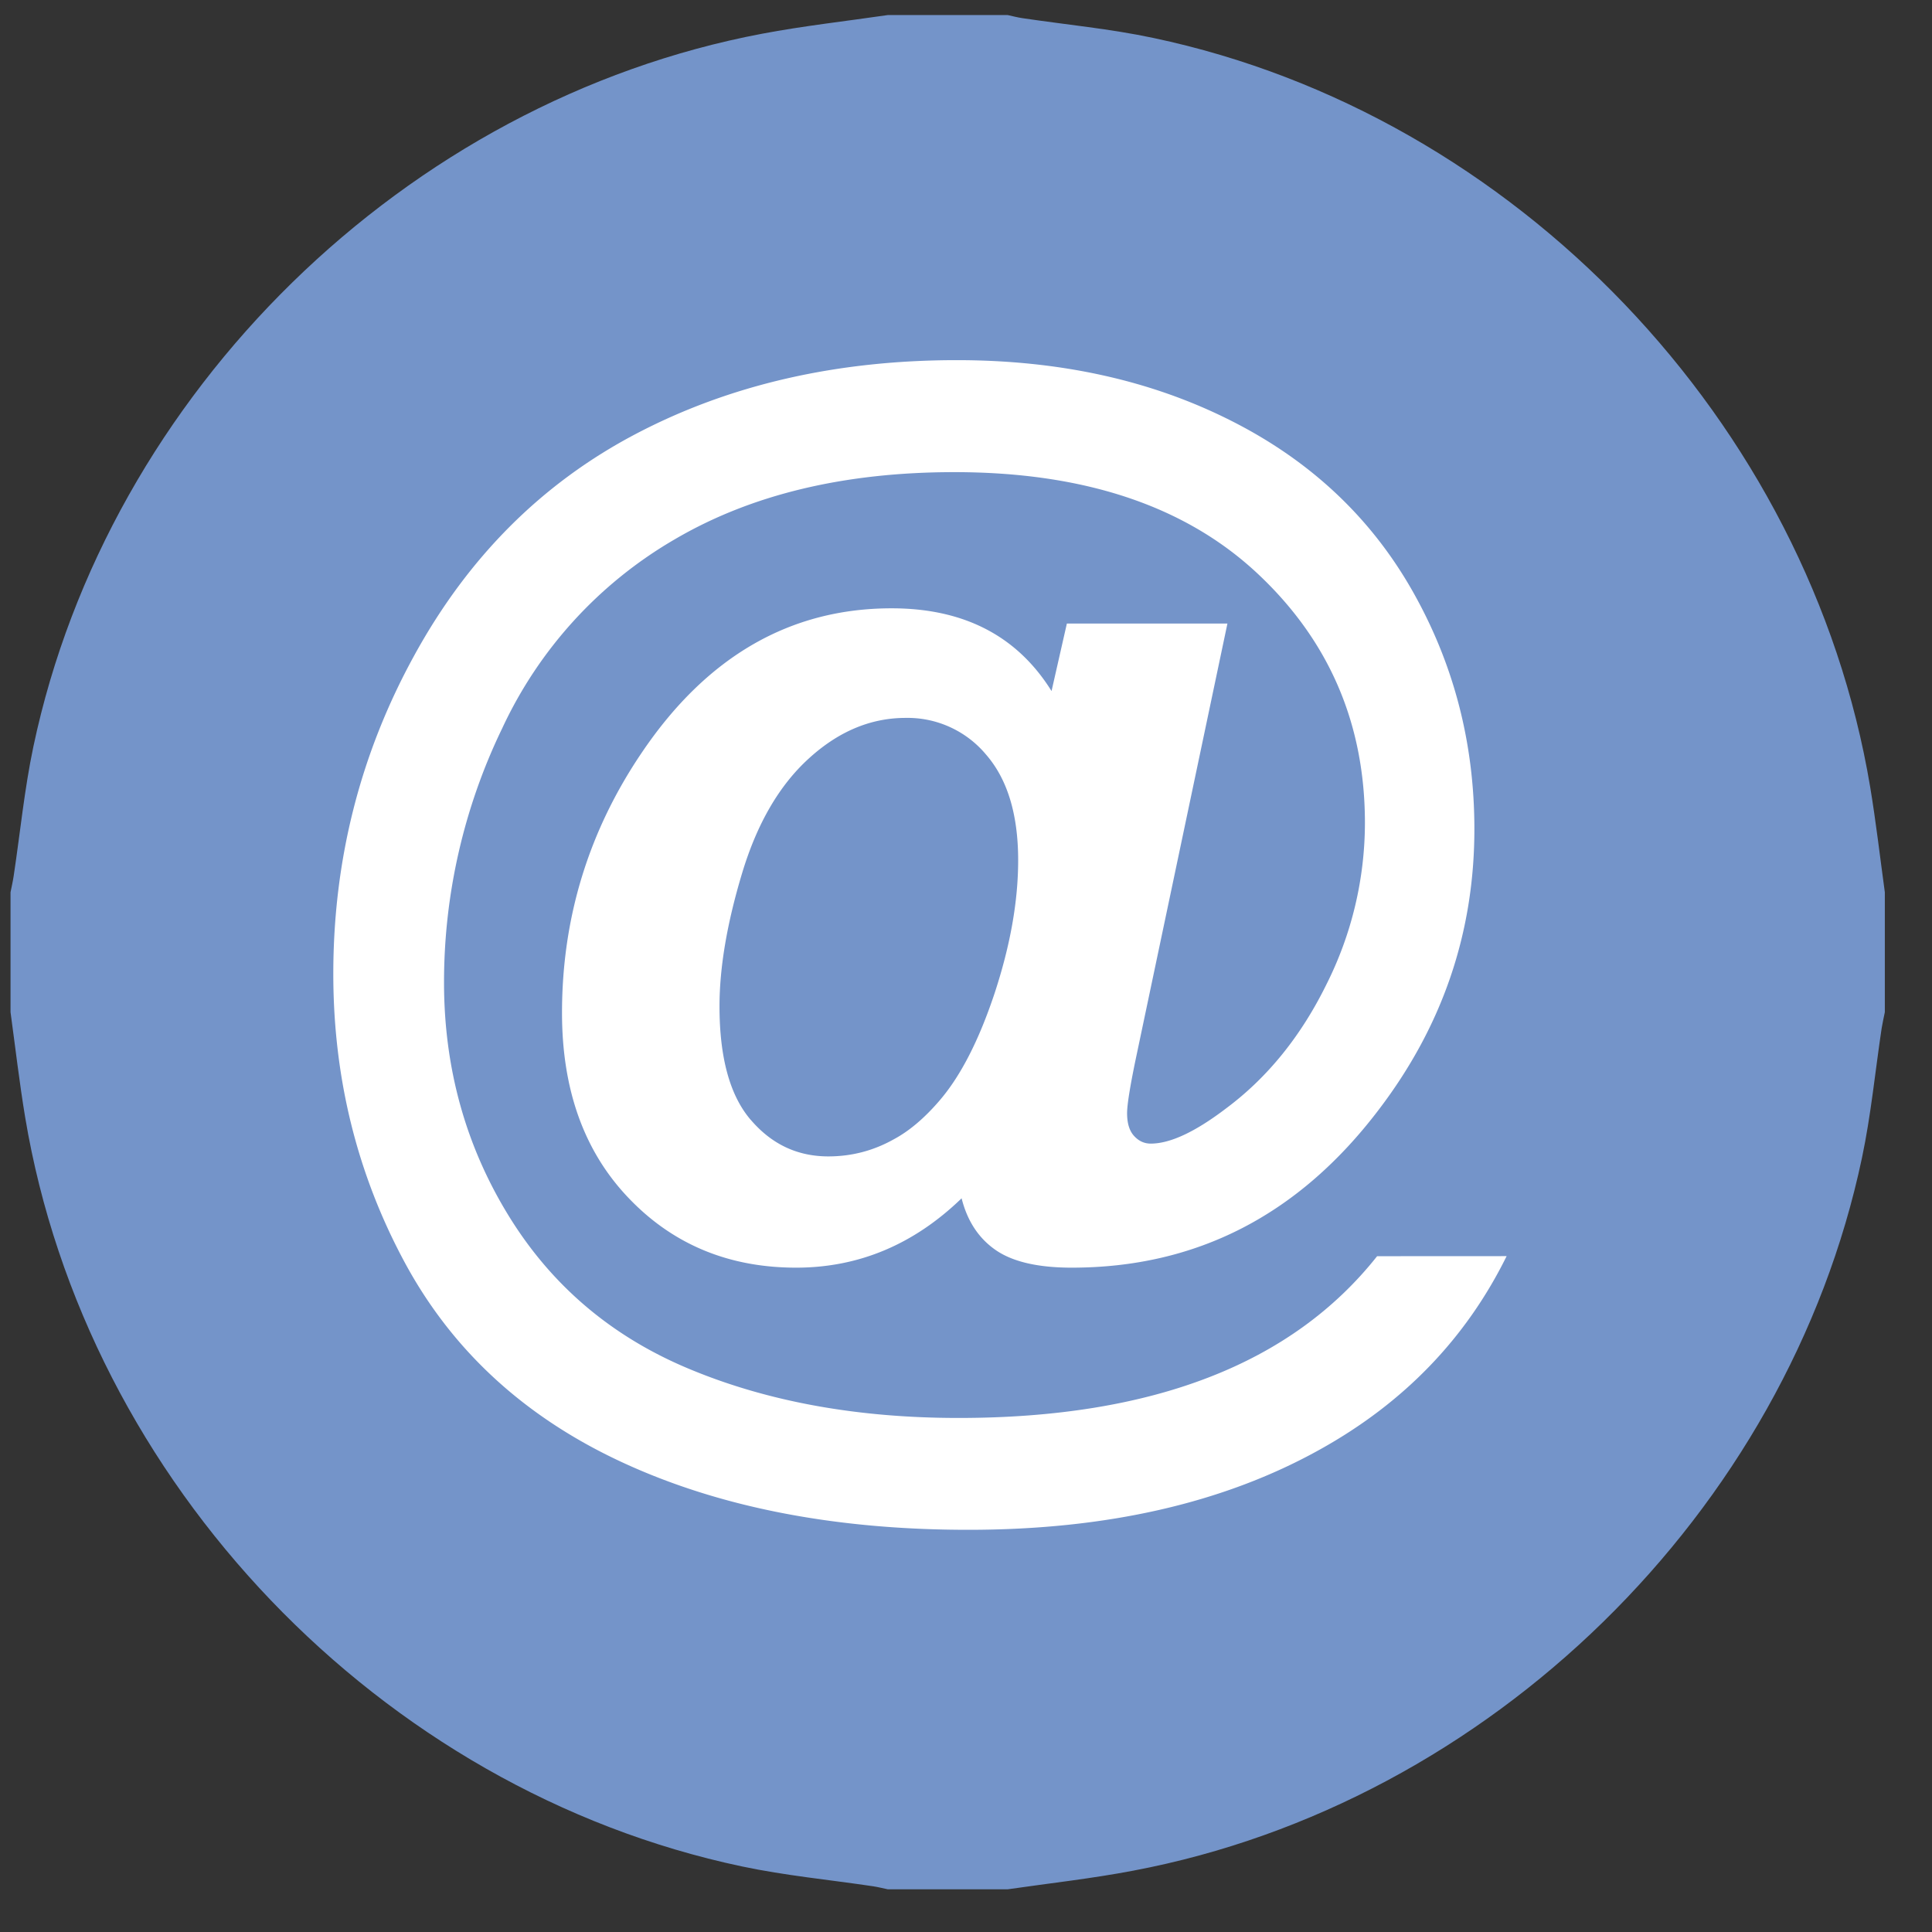
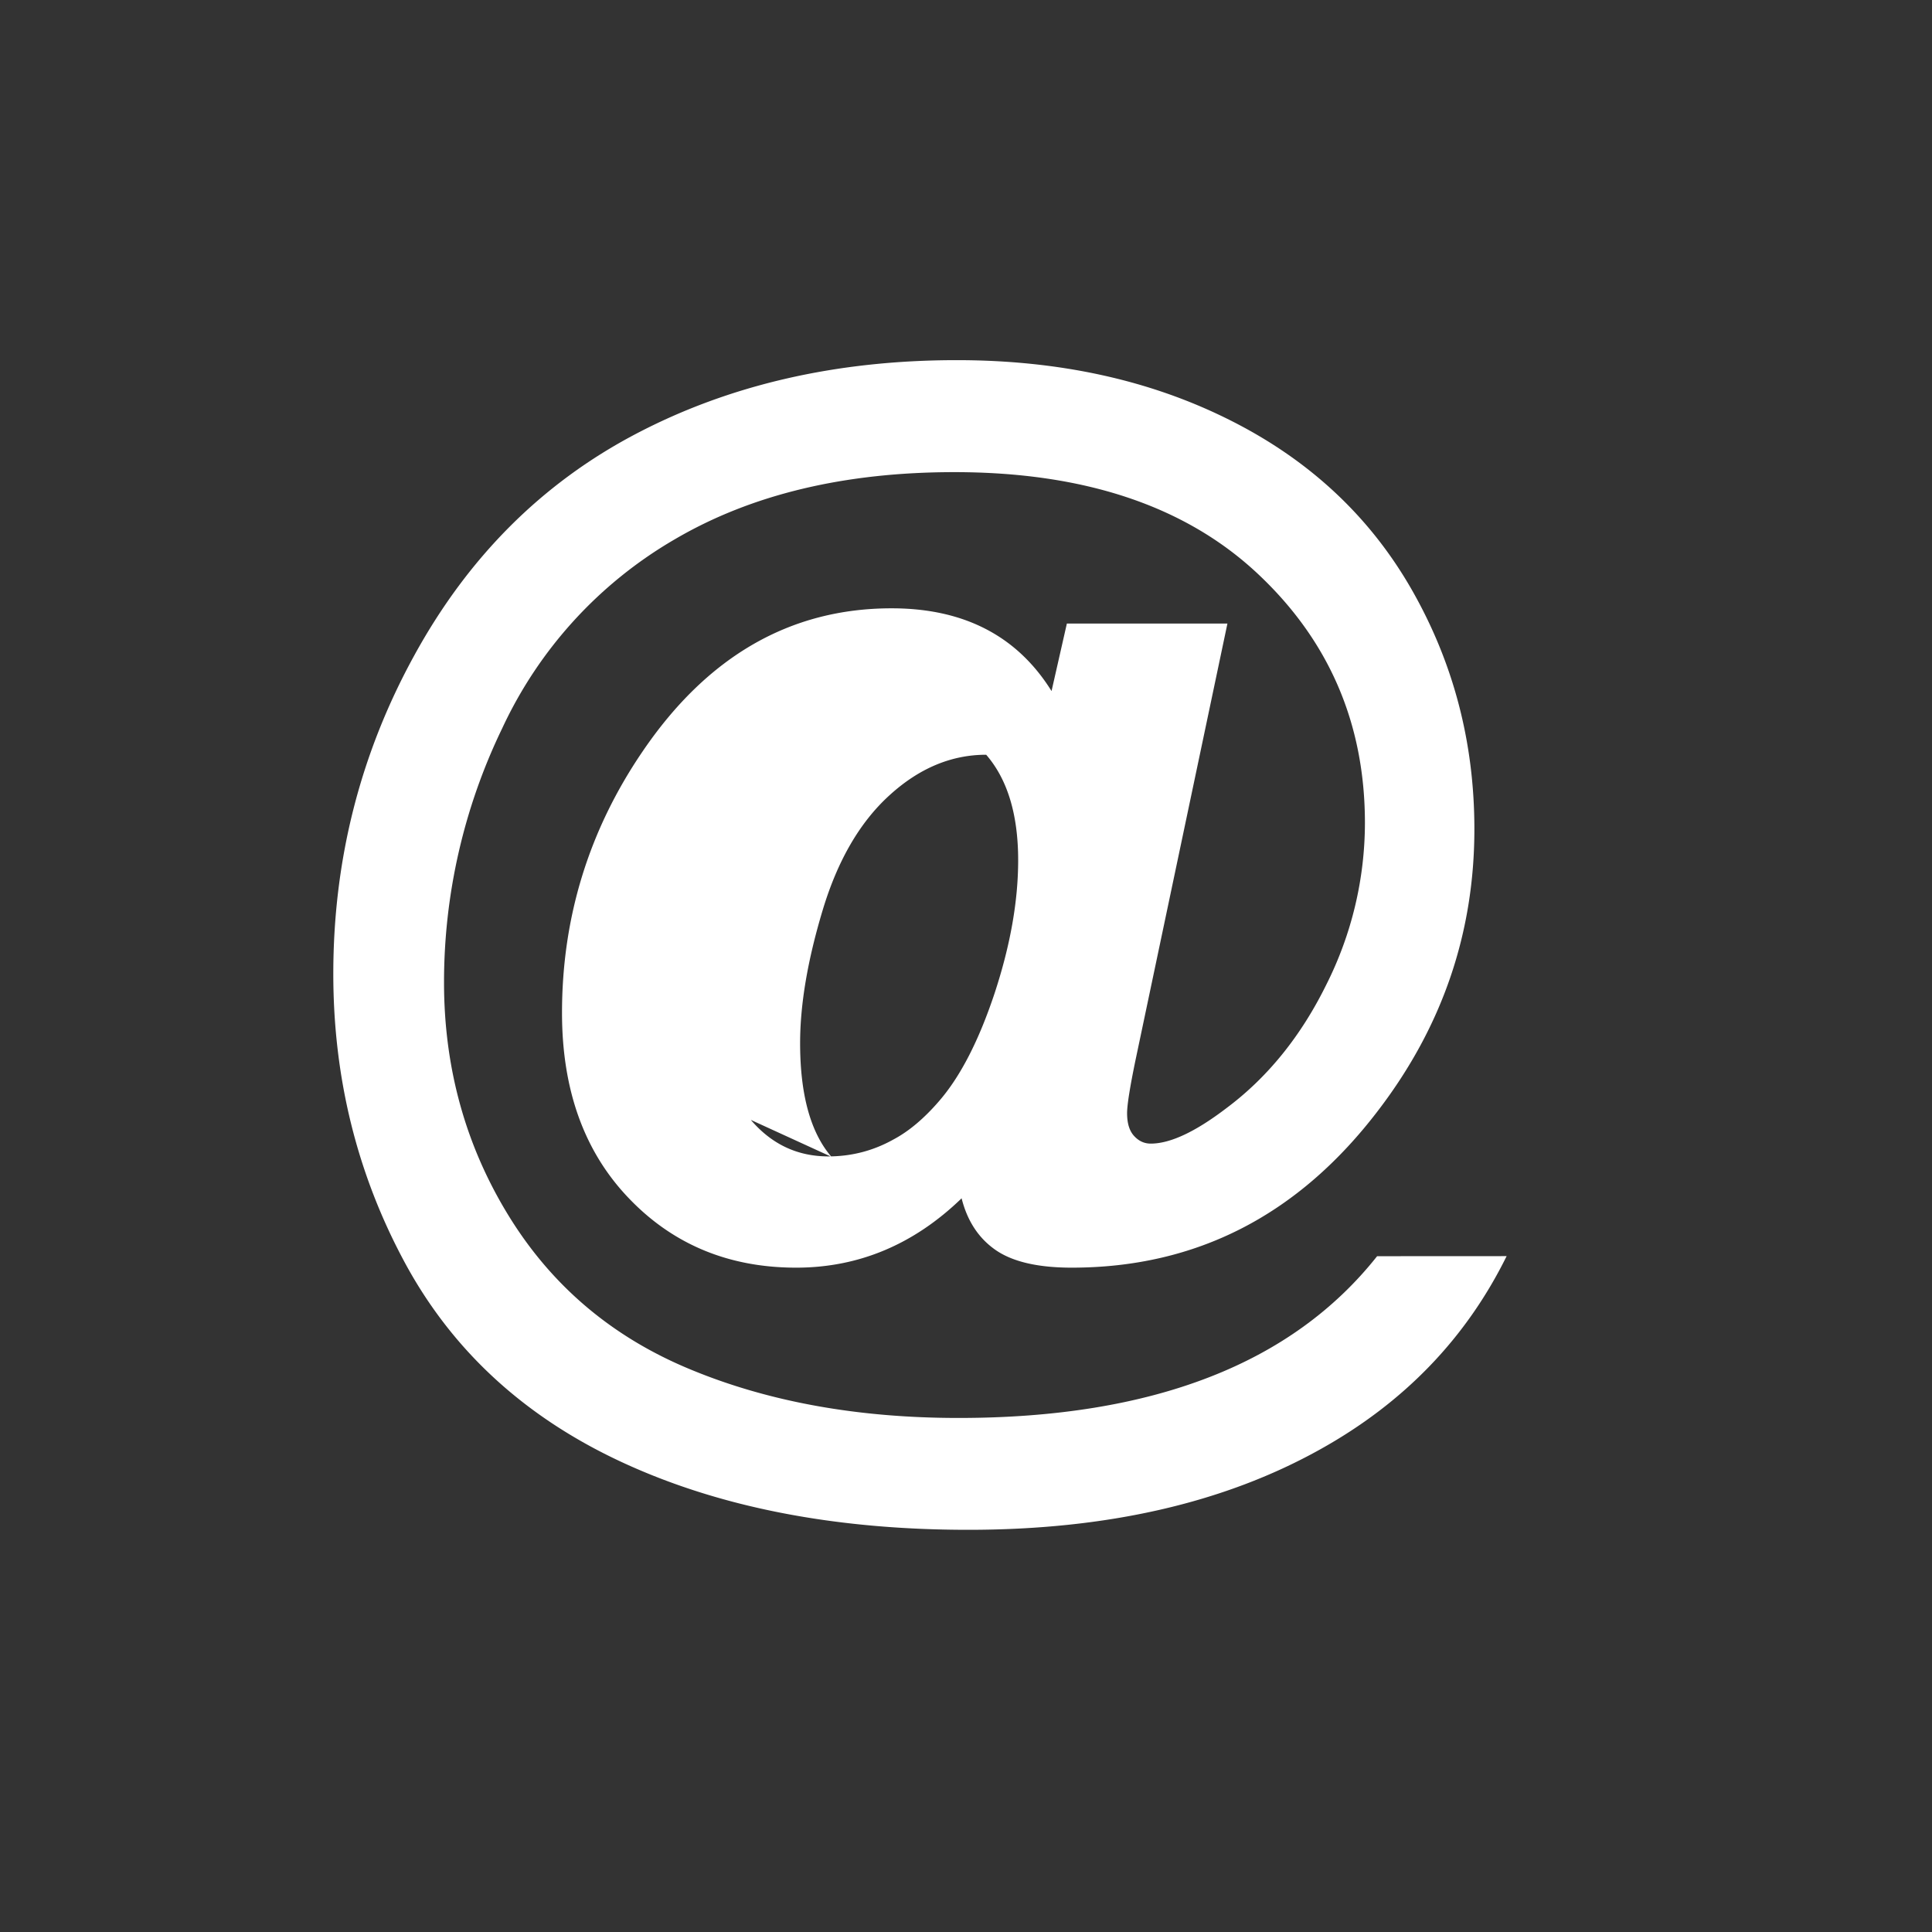
<svg xmlns="http://www.w3.org/2000/svg" width="29" height="29">
  <rect width="100%" height="100%" fill="#333333" stroke="none" />
-   <path fill="#7494c9" d="M13.325.226h1.801c.072.016.144.035.217.046.657.098 1.322.16 1.971.298 5.432 1.148 9.842 5.763 10.758 11.243.087.524.148 1.053.22 1.58v1.8c-.016.08-.035.162-.048.243-.097.648-.16 1.303-.295 1.943-1.123 5.32-5.59 9.689-10.937 10.7-.624.119-1.257.189-1.886.28h-1.8c-.073-.015-.146-.034-.218-.045-.658-.098-1.322-.161-1.97-.298-5.434-1.148-9.844-5.763-10.76-11.243-.087-.524-.148-1.053-.22-1.58v-1.8c.016-.081.035-.162.047-.243.098-.648.161-1.303.296-1.943C1.625 5.887 6.093 1.517 11.44.506c.624-.118 1.257-.188 1.886-.28z" />
-   <path fill="#fff" d="M22.615 18.855c-.61 1.236-1.543 2.203-2.803 2.903-1.443.804-3.201 1.205-5.277 1.205-2.008 0-3.744-.339-5.204-1.017-1.462-.679-2.548-1.68-3.26-3.004-.712-1.324-1.068-2.765-1.068-4.324 0-1.71.404-3.303 1.215-4.779.809-1.476 1.916-2.584 3.323-3.324 1.406-.739 3.012-1.109 4.82-1.109 1.535 0 2.898.298 4.09.895 1.194.596 2.105 1.444 2.735 2.542.63 1.1.945 2.3.945 3.602 0 1.553-.478 2.955-1.434 4.21-1.2 1.582-2.735 2.373-4.61 2.373-.506 0-.886-.088-1.141-.264-.256-.177-.426-.436-.512-.777-.717.694-1.546 1.041-2.483 1.041-1.011 0-1.85-.348-2.515-1.045-.667-.697-1-1.624-1-2.78 0-1.43.402-2.736 1.205-3.917.974-1.436 2.222-2.155 3.743-2.155 1.084 0 1.884.414 2.4 1.242l.23-1.013h2.41l-1.378 6.545c-.086.414-.128.683-.128.804 0 .153.035.266.105.342.07.077.153.115.25.115.293 0 .67-.177 1.133-.53.62-.462 1.123-1.083 1.506-1.863a5.407 5.407 0 00.576-2.419c0-1.497-.542-2.749-1.625-3.757-1.084-1.007-2.597-1.51-4.538-1.51-1.65 0-3.048.335-4.196 1.008a6.4 6.4 0 00-2.592 2.84 8.744 8.744 0 00-.872 3.811c0 1.284.324 2.453.972 3.506.648 1.053 1.558 1.822 2.73 2.305 1.17.485 2.512.727 4.02.727 1.456 0 2.707-.203 3.754-.608 1.047-.404 1.89-1.012 2.53-1.82zM11.27 16.81c.313.366.7.548 1.164.548.346 0 .673-.084.977-.254.23-.122.459-.314.684-.575.323-.372.6-.914.836-1.625.234-.713.352-1.376.352-1.991 0-.688-.161-1.216-.48-1.584a1.534 1.534 0 00-1.21-.553c-.523 0-1.007.203-1.451.608-.445.404-.78.98-1.005 1.73-.225.749-.337 1.412-.337 1.99 0 .773.156 1.342.47 1.707z" />
+   <path fill="#fff" d="M22.615 18.855c-.61 1.236-1.543 2.203-2.803 2.903-1.443.804-3.201 1.205-5.277 1.205-2.008 0-3.744-.339-5.204-1.017-1.462-.679-2.548-1.68-3.26-3.004-.712-1.324-1.068-2.765-1.068-4.324 0-1.71.404-3.303 1.215-4.779.809-1.476 1.916-2.584 3.323-3.324 1.406-.739 3.012-1.109 4.82-1.109 1.535 0 2.898.298 4.09.895 1.194.596 2.105 1.444 2.735 2.542.63 1.1.945 2.3.945 3.602 0 1.553-.478 2.955-1.434 4.21-1.2 1.582-2.735 2.373-4.61 2.373-.506 0-.886-.088-1.141-.264-.256-.177-.426-.436-.512-.777-.717.694-1.546 1.041-2.483 1.041-1.011 0-1.85-.348-2.515-1.045-.667-.697-1-1.624-1-2.78 0-1.43.402-2.736 1.205-3.917.974-1.436 2.222-2.155 3.743-2.155 1.084 0 1.884.414 2.4 1.242l.23-1.013h2.41l-1.378 6.545c-.086.414-.128.683-.128.804 0 .153.035.266.105.342.07.077.153.115.25.115.293 0 .67-.177 1.133-.53.62-.462 1.123-1.083 1.506-1.863a5.407 5.407 0 00.576-2.419c0-1.497-.542-2.749-1.625-3.757-1.084-1.007-2.597-1.51-4.538-1.51-1.65 0-3.048.335-4.196 1.008a6.4 6.4 0 00-2.592 2.84 8.744 8.744 0 00-.872 3.811c0 1.284.324 2.453.972 3.506.648 1.053 1.558 1.822 2.73 2.305 1.17.485 2.512.727 4.02.727 1.456 0 2.707-.203 3.754-.608 1.047-.404 1.89-1.012 2.53-1.82zM11.27 16.81c.313.366.7.548 1.164.548.346 0 .673-.084.977-.254.23-.122.459-.314.684-.575.323-.372.6-.914.836-1.625.234-.713.352-1.376.352-1.991 0-.688-.161-1.216-.48-1.584c-.523 0-1.007.203-1.451.608-.445.404-.78.98-1.005 1.73-.225.749-.337 1.412-.337 1.99 0 .773.156 1.342.47 1.707z" />
</svg>